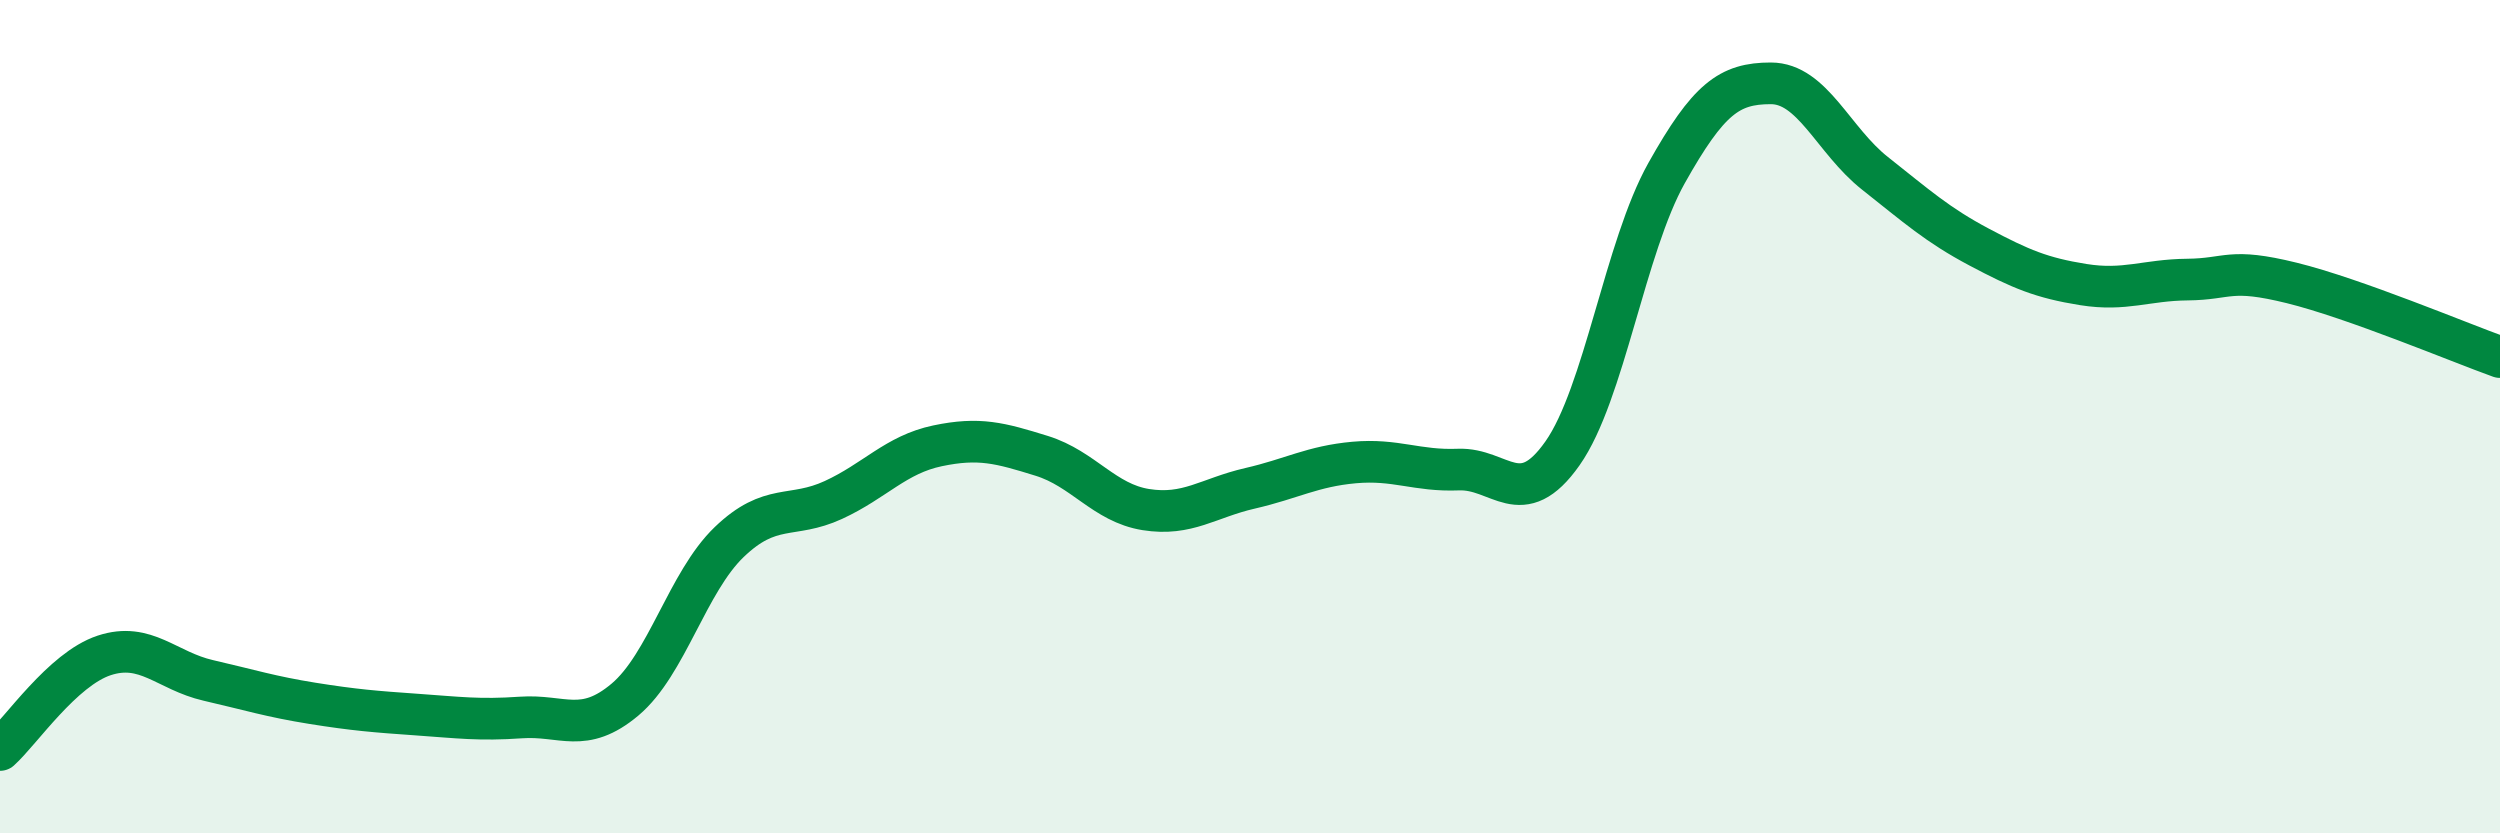
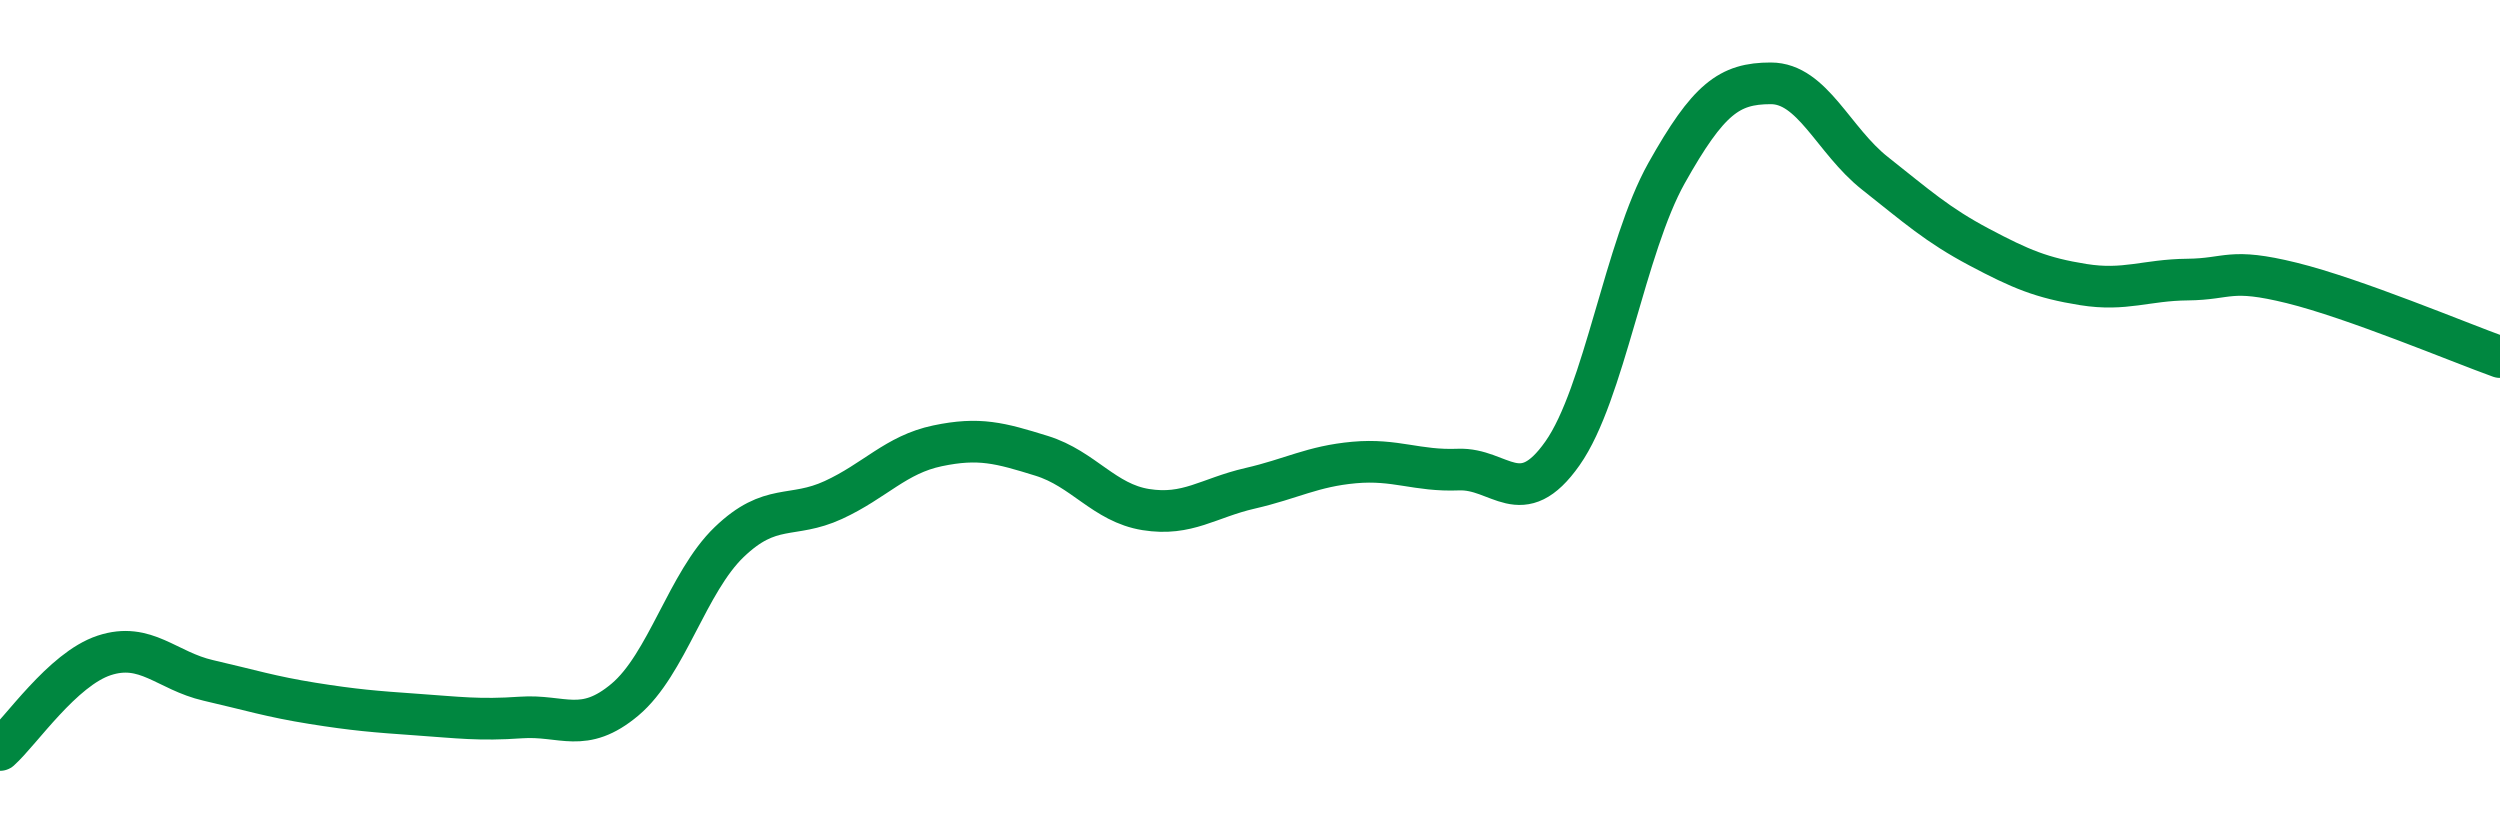
<svg xmlns="http://www.w3.org/2000/svg" width="60" height="20" viewBox="0 0 60 20">
-   <path d="M 0,18 C 0.5,17.55 1.5,16.06 2.5,15.73 C 3.5,15.4 4,16.1 5,16.33 C 6,16.56 6.5,16.72 7.5,16.88 C 8.5,17.04 9,17.08 10,17.15 C 11,17.22 11.5,17.29 12.5,17.22 C 13.5,17.15 14,17.63 15,16.79 C 16,15.95 16.5,13.97 17.5,13.01 C 18.5,12.05 19,12.46 20,12 C 21,11.54 21.5,10.91 22.5,10.7 C 23.5,10.49 24,10.63 25,10.94 C 26,11.25 26.5,12.07 27.5,12.23 C 28.5,12.39 29,11.95 30,11.72 C 31,11.49 31.5,11.19 32.5,11.1 C 33.5,11.01 34,11.31 35,11.27 C 36,11.23 36.5,12.3 37.5,10.88 C 38.5,9.46 39,5.93 40,4.15 C 41,2.37 41.5,2 42.5,2 C 43.5,2 44,3.37 45,4.16 C 46,4.95 46.5,5.4 47.5,5.93 C 48.5,6.46 49,6.67 50,6.83 C 51,6.99 51.5,6.72 52.5,6.71 C 53.5,6.7 53.5,6.42 55,6.79 C 56.5,7.16 59,8.21 60,8.57L60 20L0 20Z" fill="#008740" opacity="0.1" stroke-linecap="round" stroke-linejoin="round" />
  <path d="M 0,18 C 0.5,17.55 1.5,16.06 2.5,15.73 C 3.5,15.4 4,16.1 5,16.33 C 6,16.56 6.5,16.72 7.5,16.88 C 8.5,17.04 9,17.08 10,17.15 C 11,17.22 11.5,17.29 12.5,17.22 C 13.5,17.15 14,17.63 15,16.79 C 16,15.95 16.5,13.97 17.5,13.01 C 18.5,12.05 19,12.46 20,12 C 21,11.54 21.5,10.91 22.5,10.7 C 23.5,10.49 24,10.63 25,10.94 C 26,11.25 26.5,12.07 27.5,12.23 C 28.5,12.39 29,11.95 30,11.72 C 31,11.49 31.5,11.19 32.5,11.1 C 33.5,11.01 34,11.31 35,11.27 C 36,11.23 36.5,12.3 37.5,10.88 C 38.5,9.46 39,5.93 40,4.15 C 41,2.37 41.5,2 42.5,2 C 43.5,2 44,3.37 45,4.16 C 46,4.95 46.5,5.4 47.5,5.93 C 48.5,6.46 49,6.67 50,6.83 C 51,6.99 51.5,6.72 52.5,6.71 C 53.5,6.7 53.5,6.42 55,6.79 C 56.5,7.16 59,8.21 60,8.57" stroke="#008740" stroke-width="1" fill="none" stroke-linecap="round" stroke-linejoin="round" />
</svg>